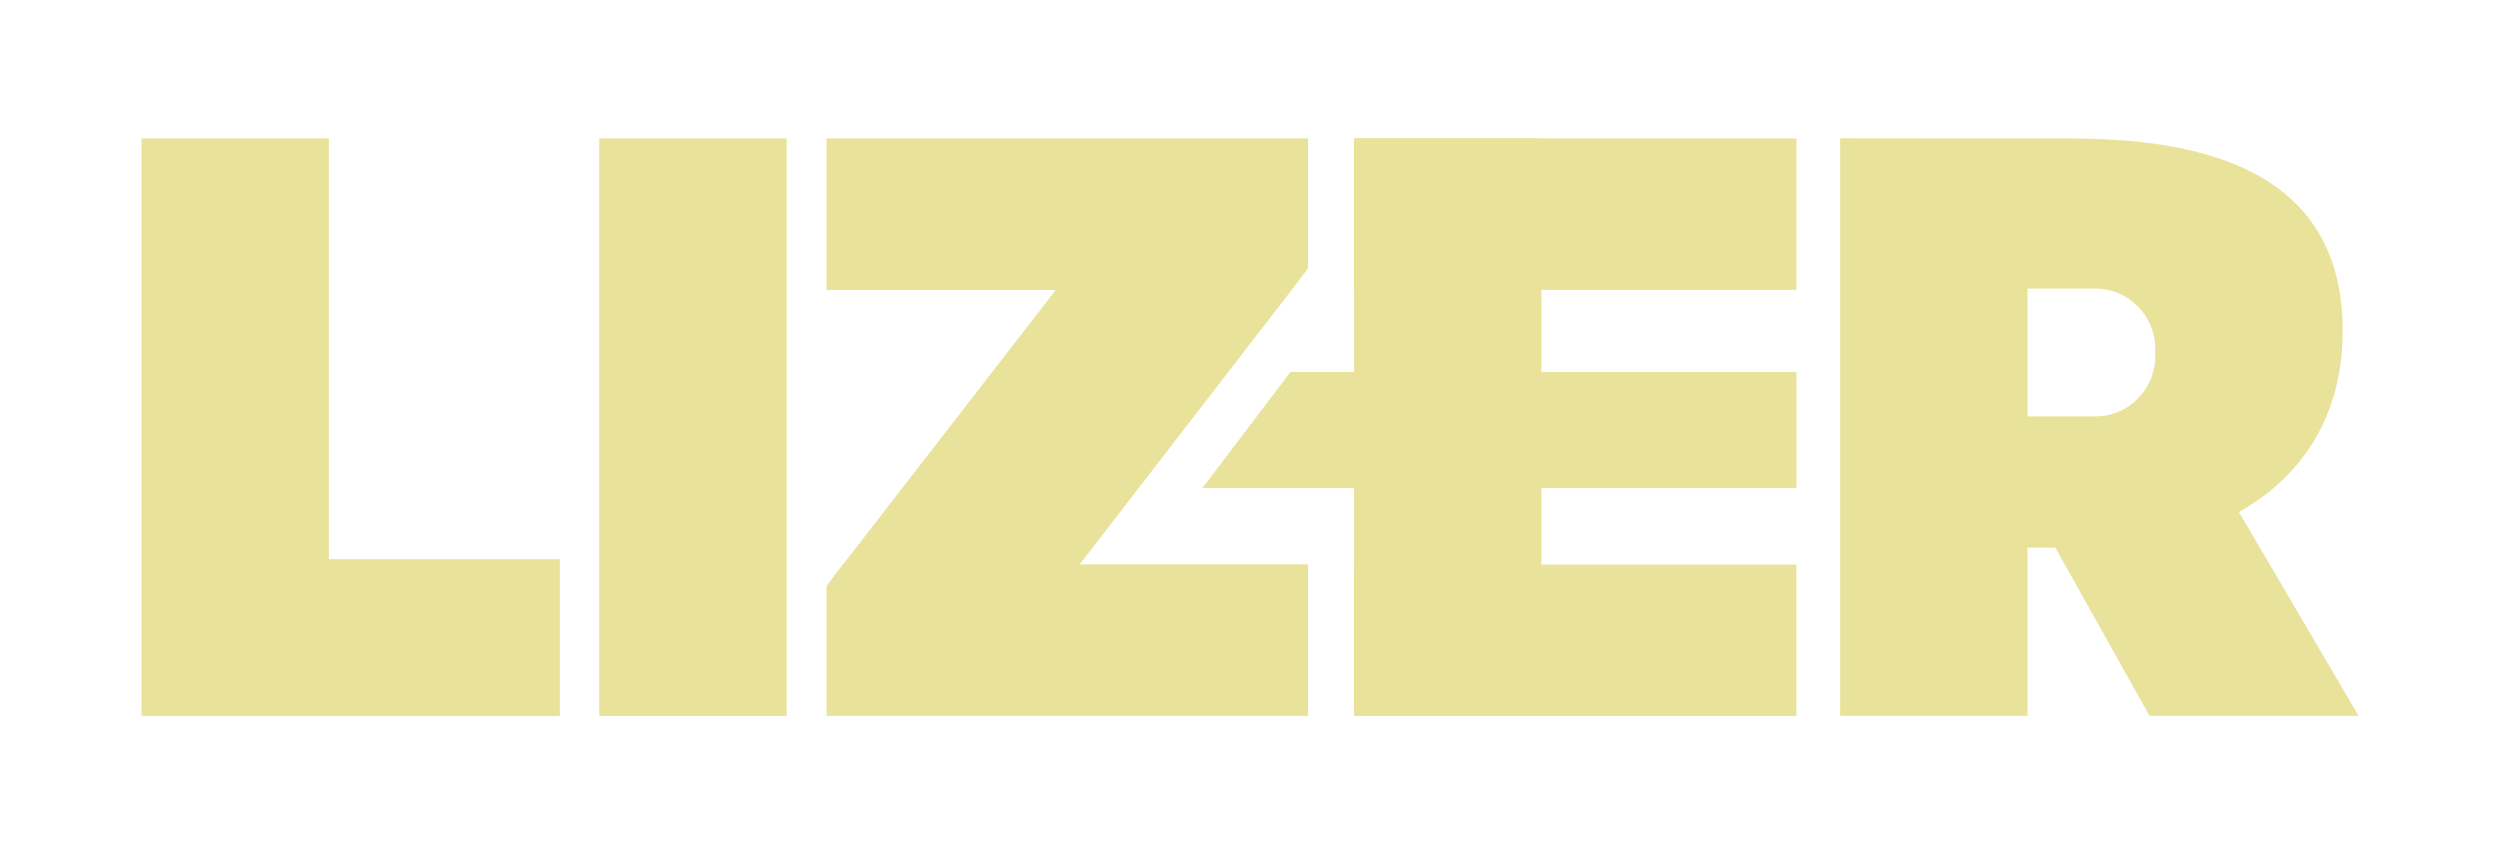
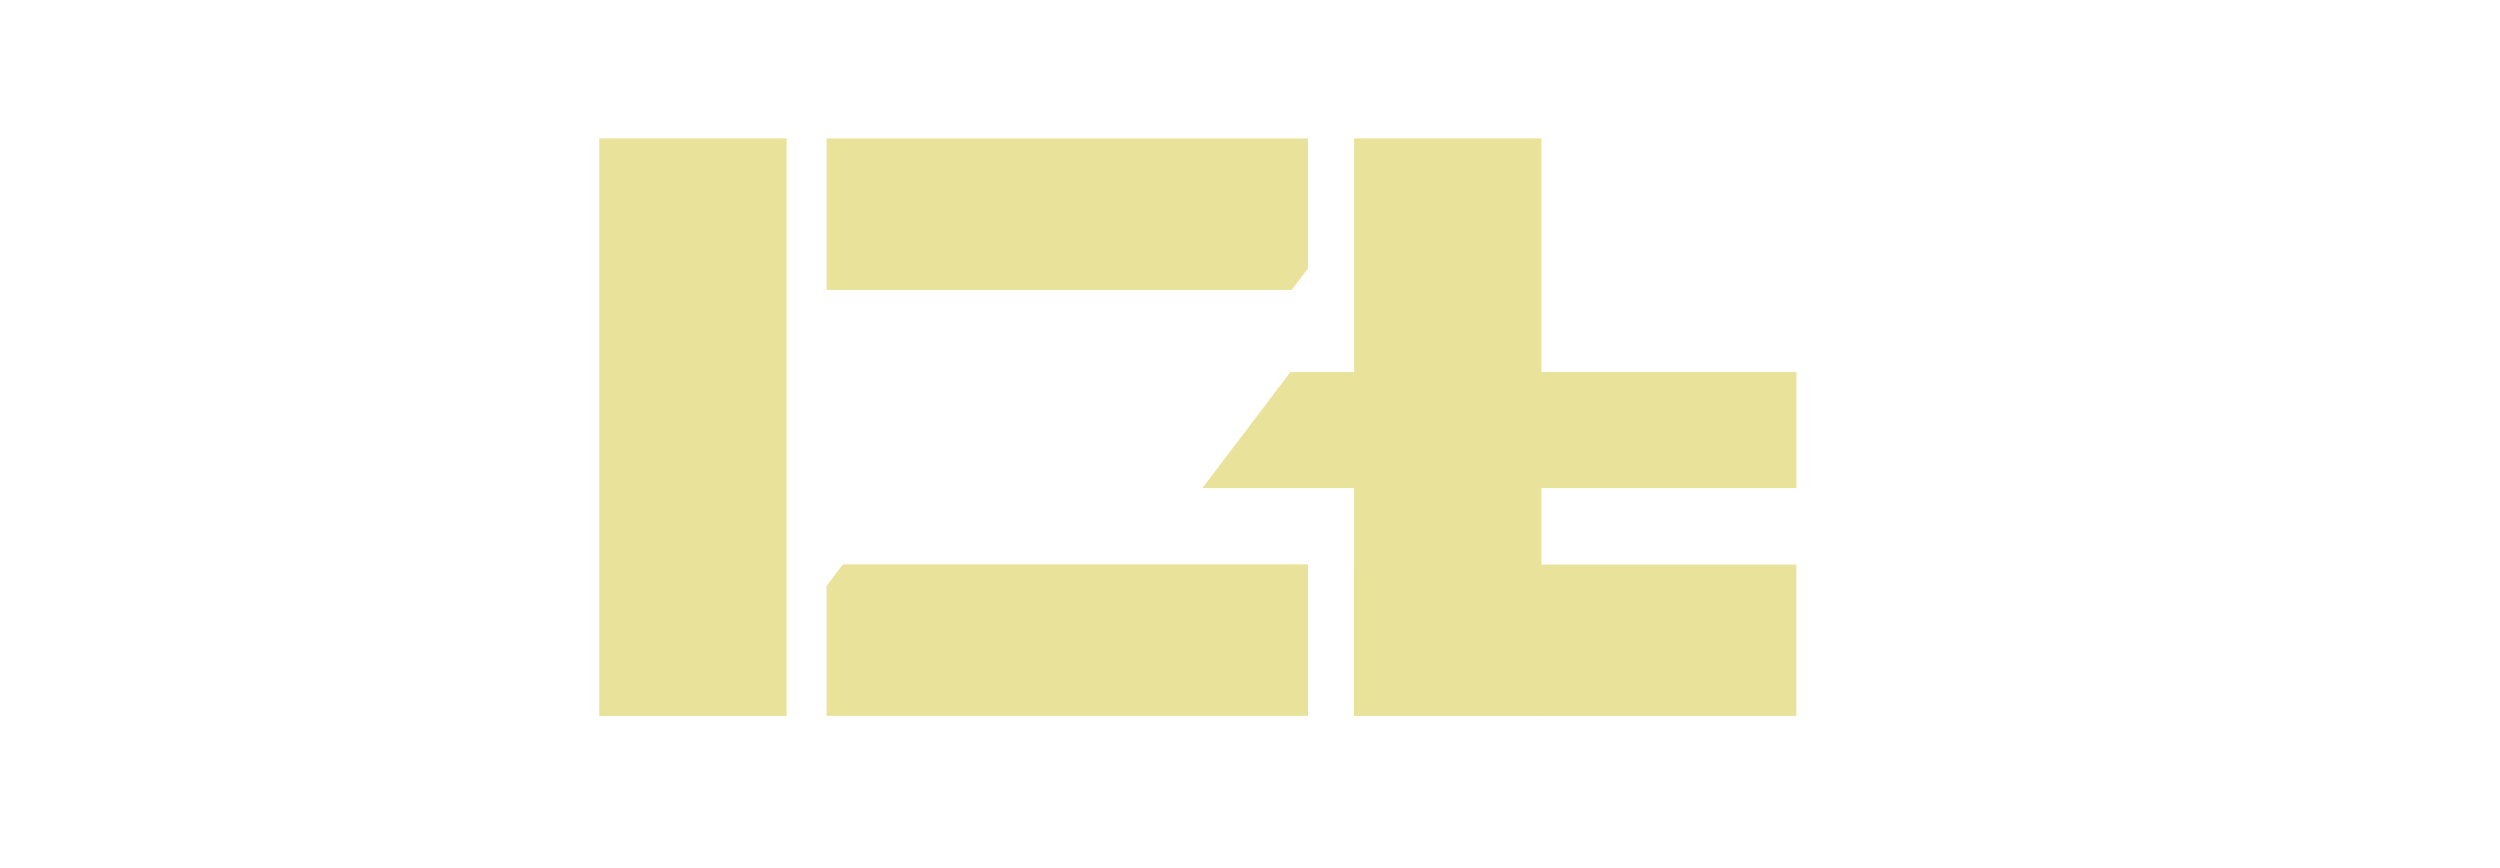
<svg xmlns="http://www.w3.org/2000/svg" width="239" height="83" viewBox="0 0 239 83" fill="none">
  <path d="M75.2 13.23H57.29V68.45H75.2V13.23Z" fill="#E9E29A" />
  <path d="M147.36 13.23H129.45V68.45H147.36V13.23Z" fill="#E9E29A" />
  <path d="M129.442 53.973V68.443H171.732V53.973H129.442Z" fill="#E9E29A" />
-   <path d="M129.447 13.237V27.707L171.737 27.707V13.237L129.447 13.237Z" fill="#E9E29A" />
  <path d="M123.36 35.57L114.95 46.66H171.74V35.57H123.36Z" fill="#E9E29A" />
  <path d="M125.04 25.67V13.23H79.02V27.72H123.48L125.04 25.67Z" fill="#E9E29A" />
-   <path d="M102.49 54.9L79.73 55.08L101.6 26.86L123.48 27.72L102.49 54.9Z" fill="#E9E29A" />
  <path d="M80.59 53.95L79.02 56.01V68.44H125.04V53.95H80.59Z" fill="#E9E29A" />
-   <path d="M31.44 53.46V13.23H13.53V68.44H14.21H31.44H53.52V53.46H31.44Z" fill="#E9E29A" />
-   <path d="M214.04 48.95C219.78 45.72 223.96 40.09 223.96 31.61C223.96 16.02 210.11 13.24 197.85 13.24C195.54 13.24 194.54 13.24 194.15 13.24C194.16 13.24 194.1 13.24 193.93 13.24C193.9 13.24 193.88 13.24 193.84 13.24L175.92 13.22V68.44H193.83V52.35C194.68 52.35 195.56 52.35 196.49 52.35L205.5 68.44H225.49L214.04 48.95ZM206.04 34.08C206.04 37.24 203.47 39.81 200.31 39.81H193.83V27.59H200.31C203.47 27.59 206.04 30.16 206.04 33.32V34.08Z" fill="#E9E29A" />
</svg>